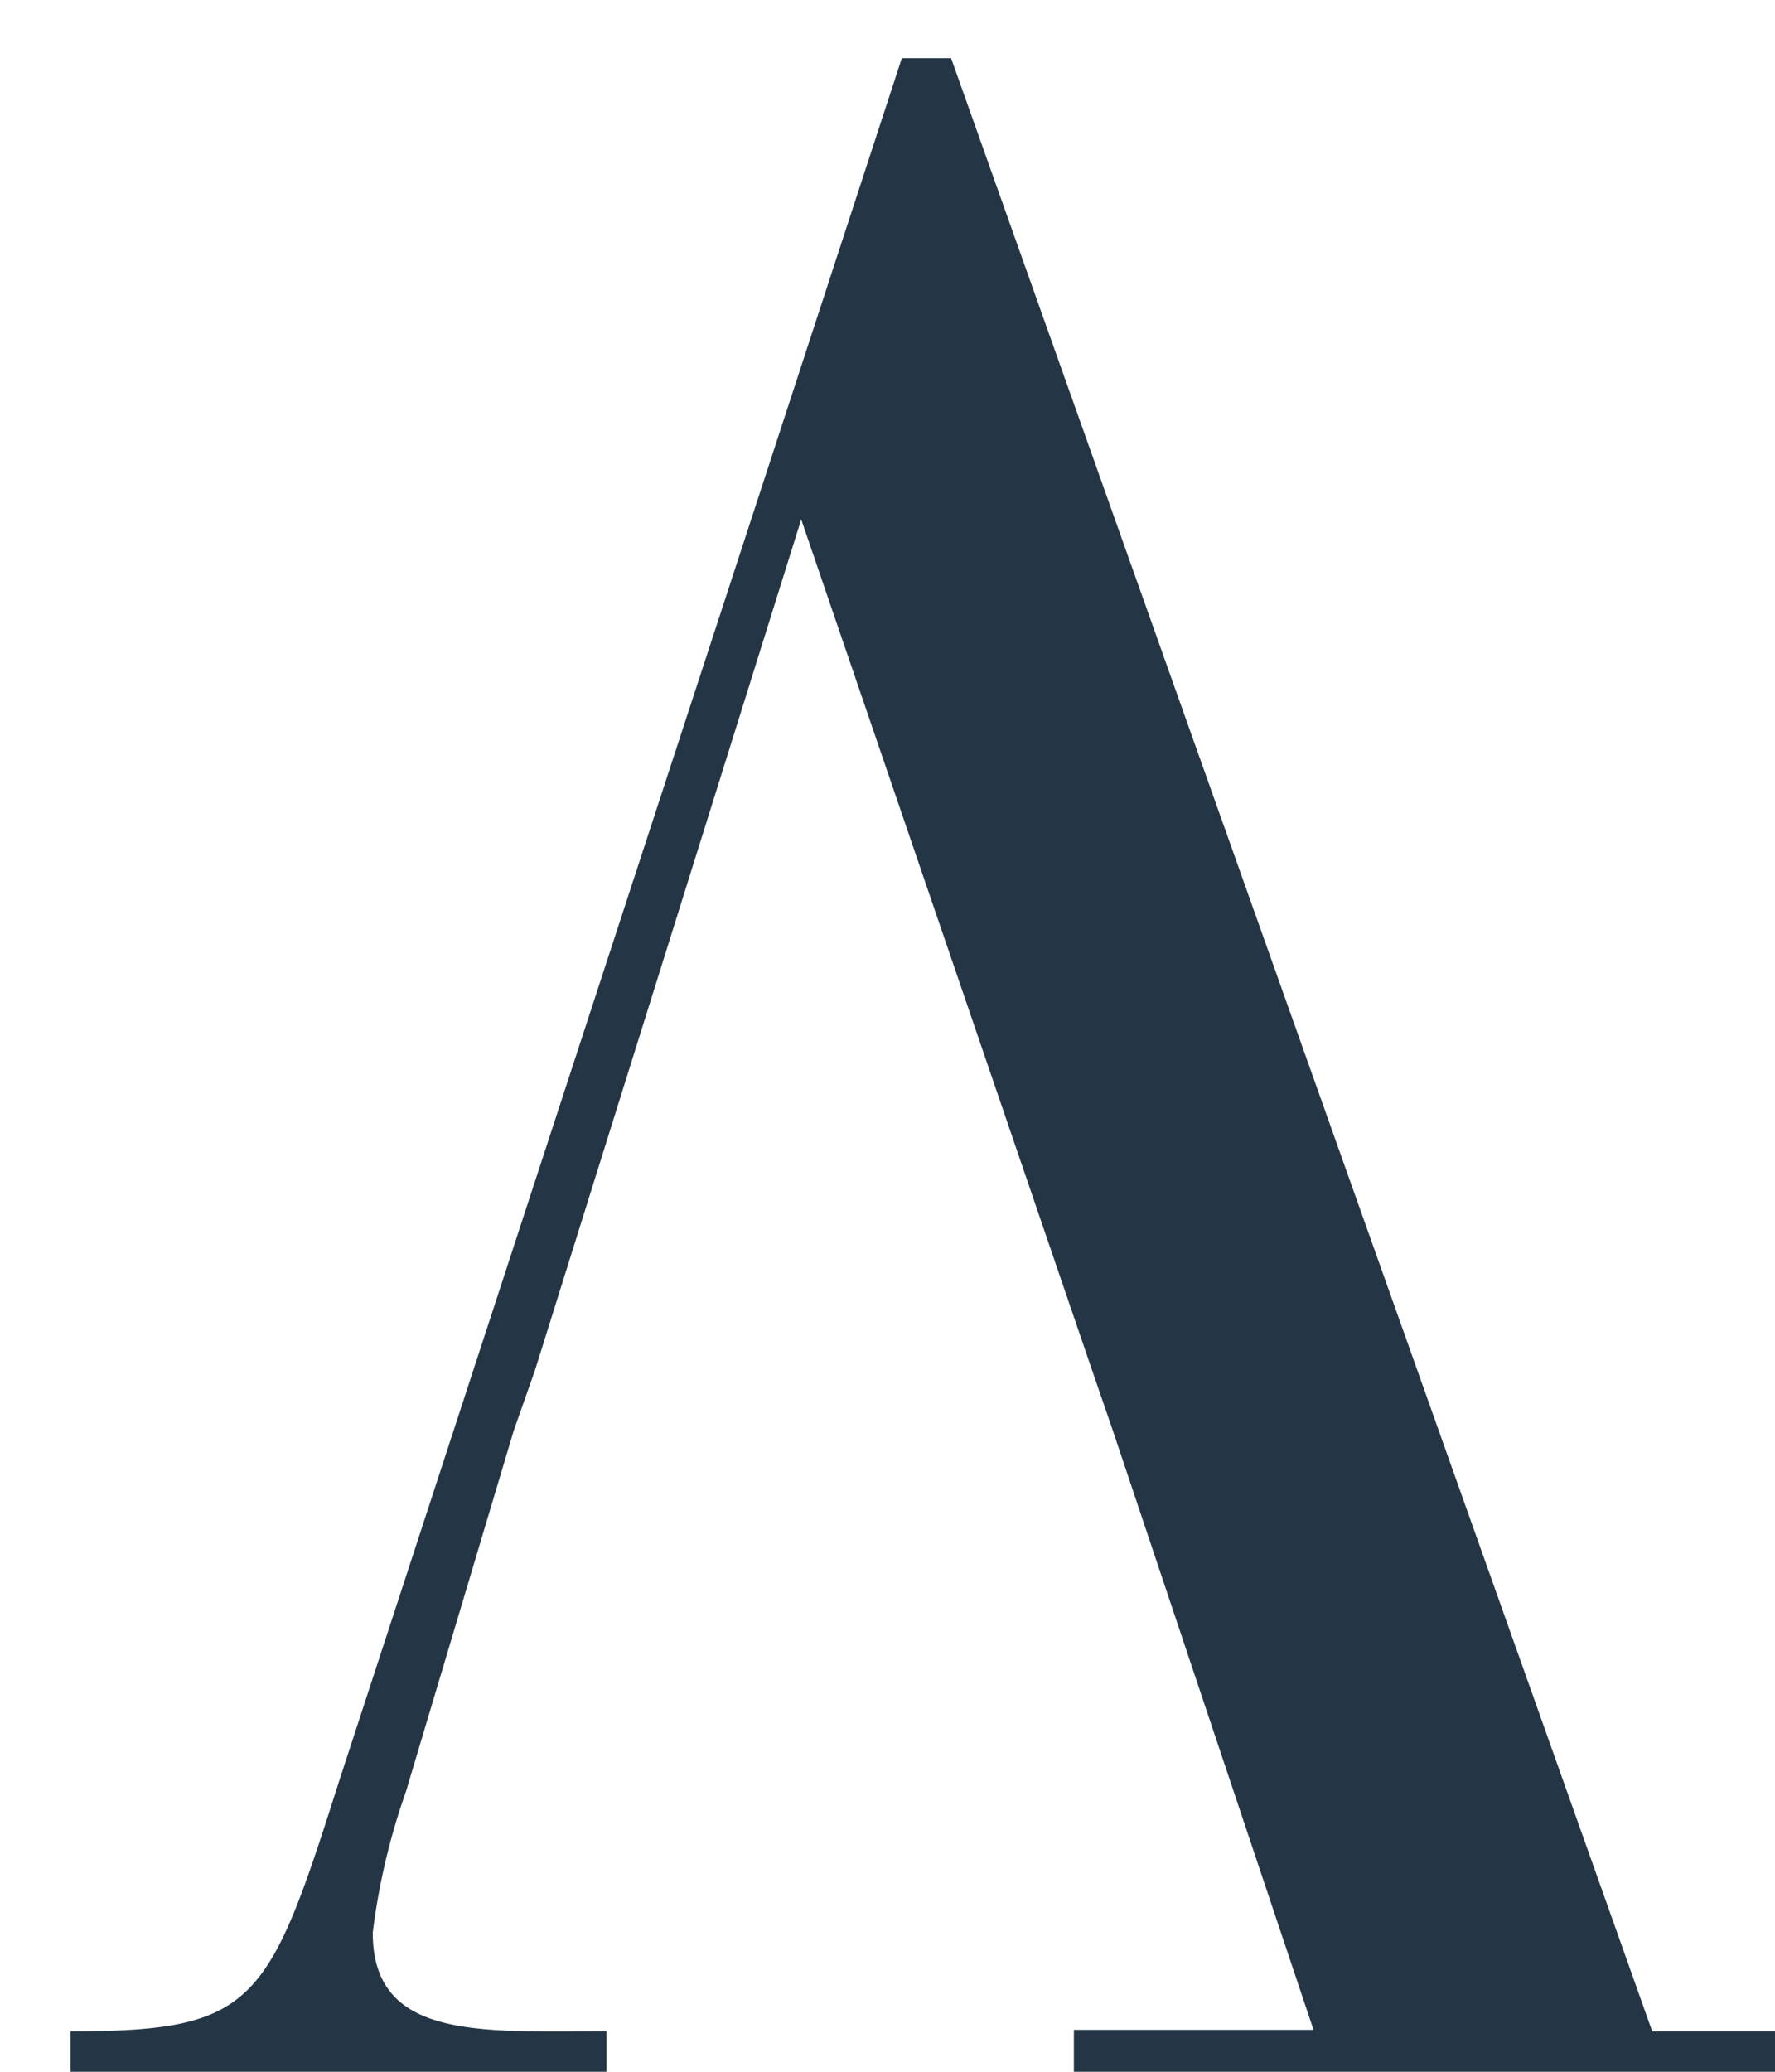
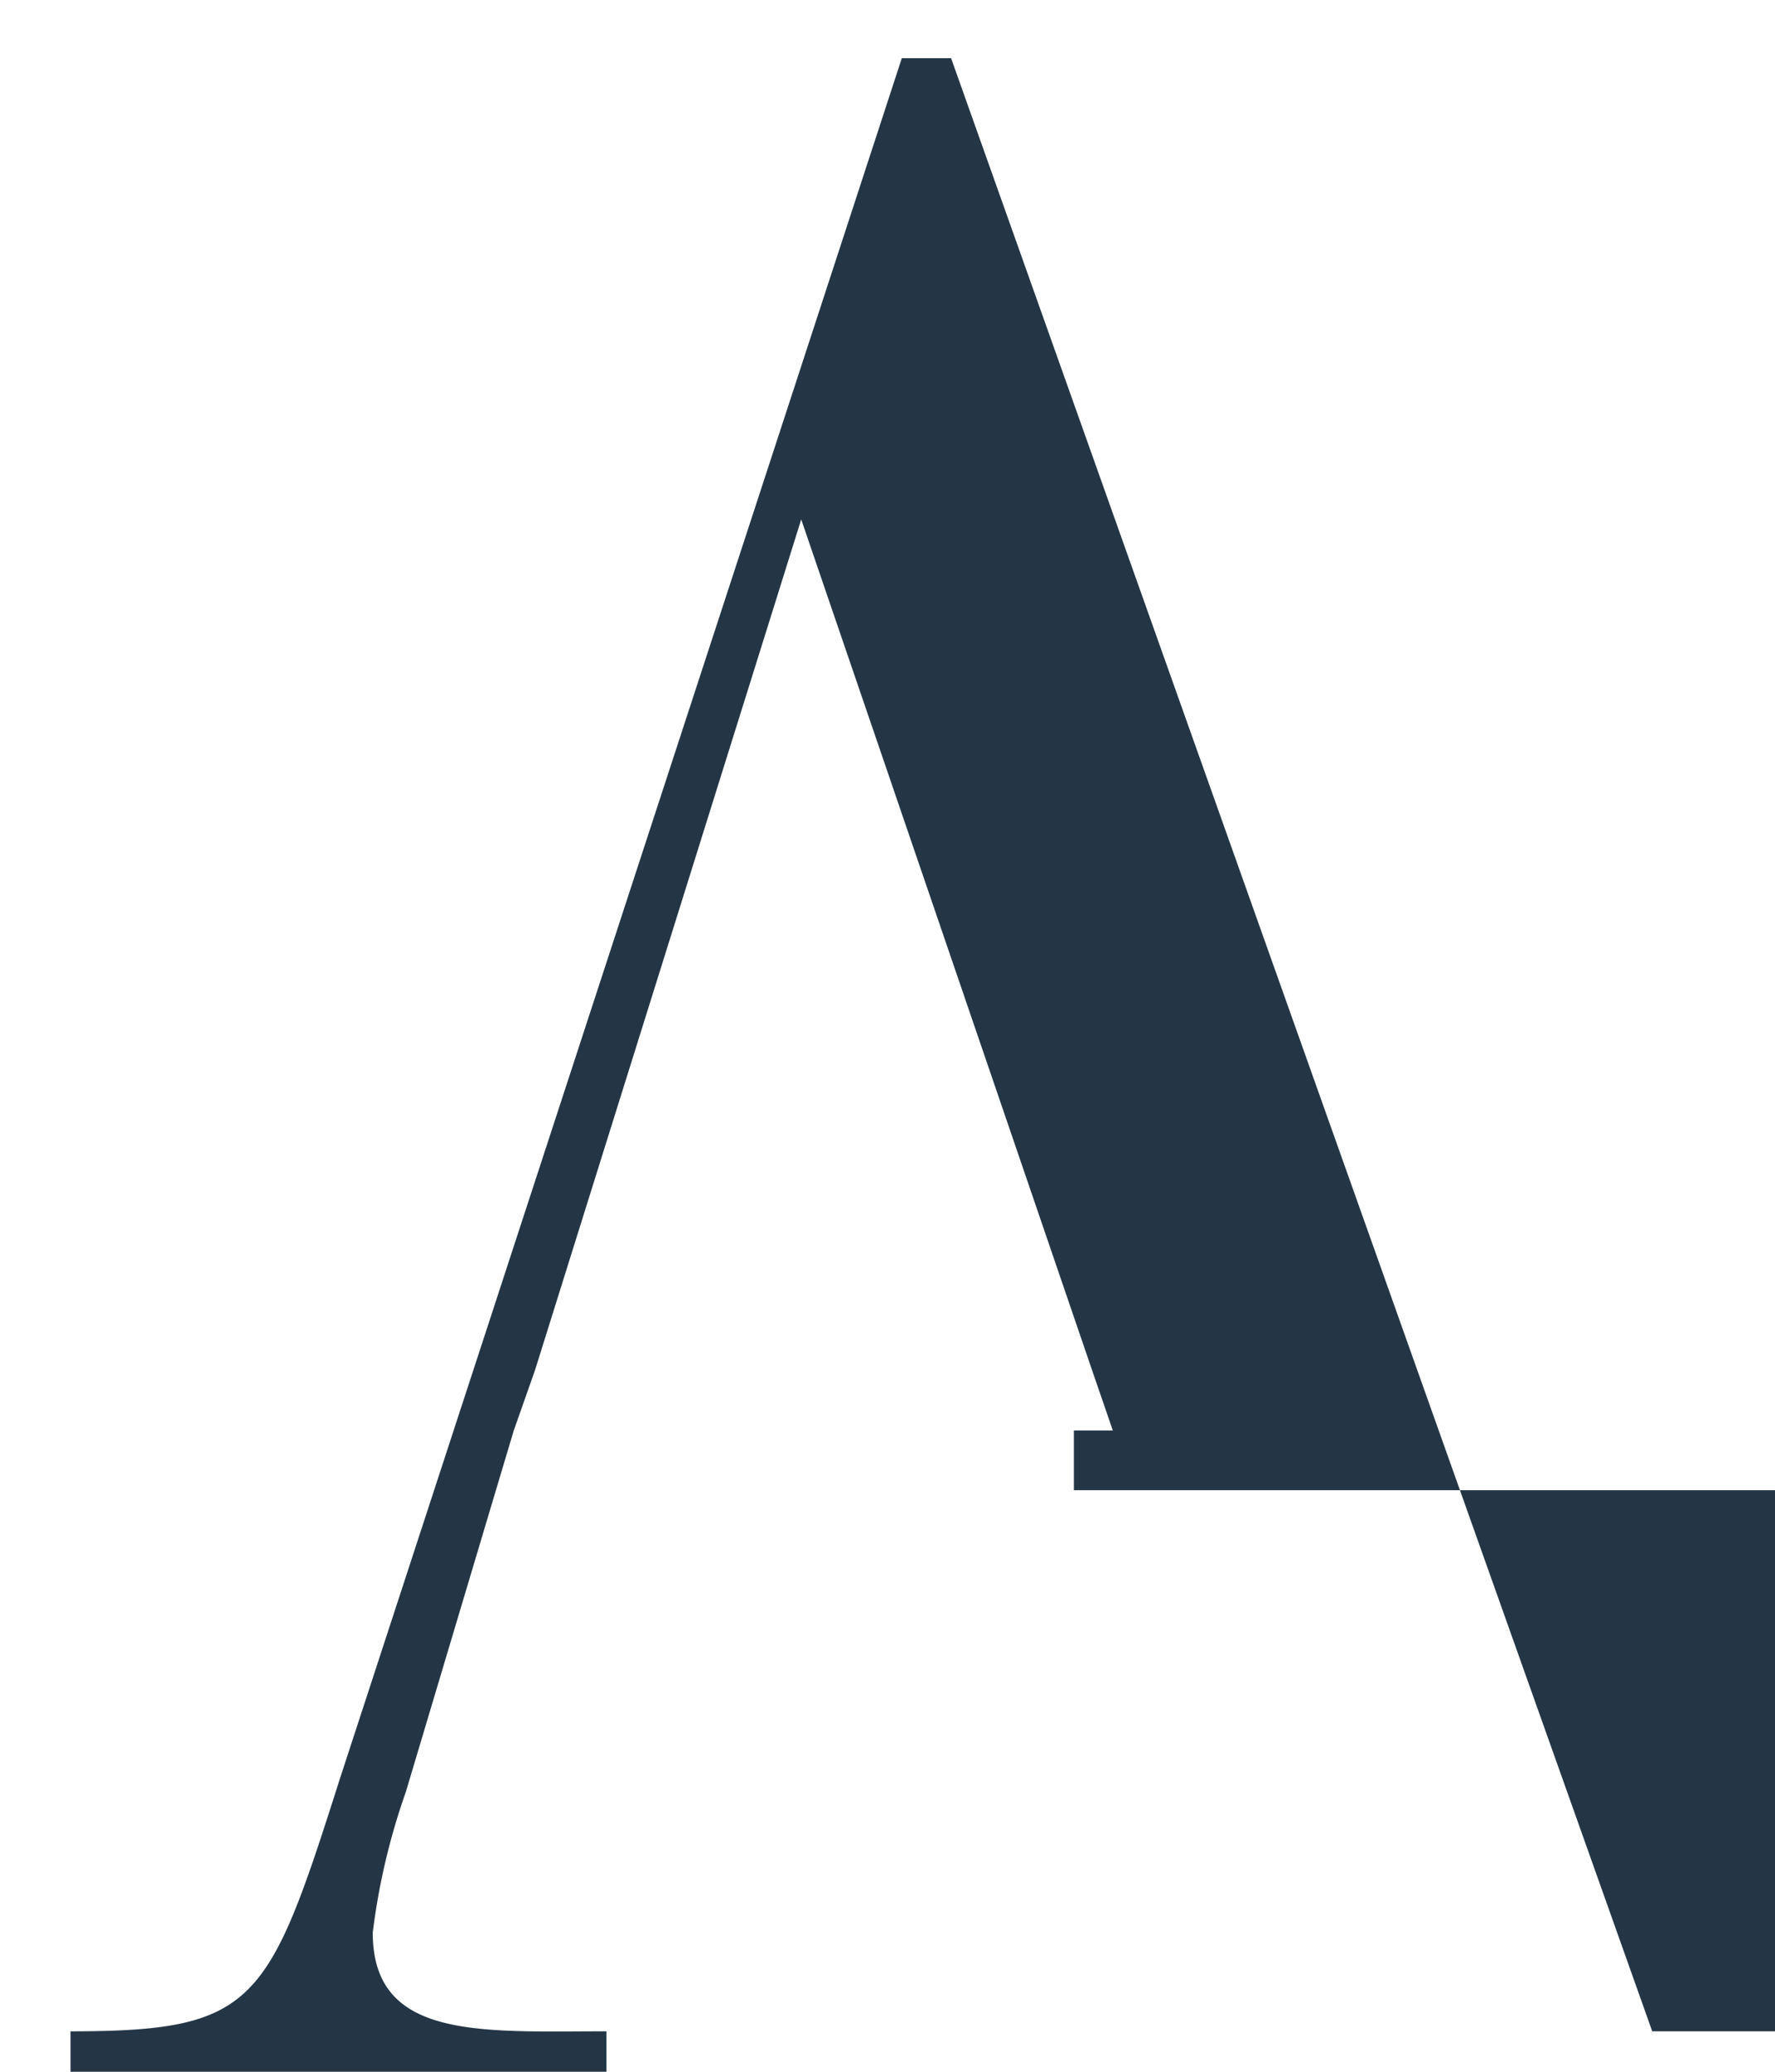
<svg xmlns="http://www.w3.org/2000/svg" id="Livello_1" data-name="Livello 1" viewBox="0 0 36 42">
  <defs>
    <style>
            .cls-1 { fill: #243646 }
        </style>
  </defs>
  <title>logo</title>
-   <path class="cls-1" d="M33.51,41.18l-14.22-40h-1L6.89,36.07c-1.45,4.56-1.7,5.11-5.46,5.11v1.21H12.3V41.18c-2.55,0-4.74.18-4.74-2a13.51,13.51,0,0,1,.67-2.85L10.42,29l.43-1.22,5.4-17.25,5.9,17.25L22.57,29l4.07,12.15H21.78v1.21h16V41.18" />
+   <path class="cls-1" d="M33.51,41.18l-14.22-40h-1L6.89,36.07c-1.45,4.56-1.7,5.11-5.46,5.11v1.21H12.3V41.18c-2.55,0-4.74.18-4.74-2a13.51,13.51,0,0,1,.67-2.85L10.42,29l.43-1.22,5.4-17.25,5.9,17.25L22.57,29H21.78v1.21h16V41.18" />
</svg>